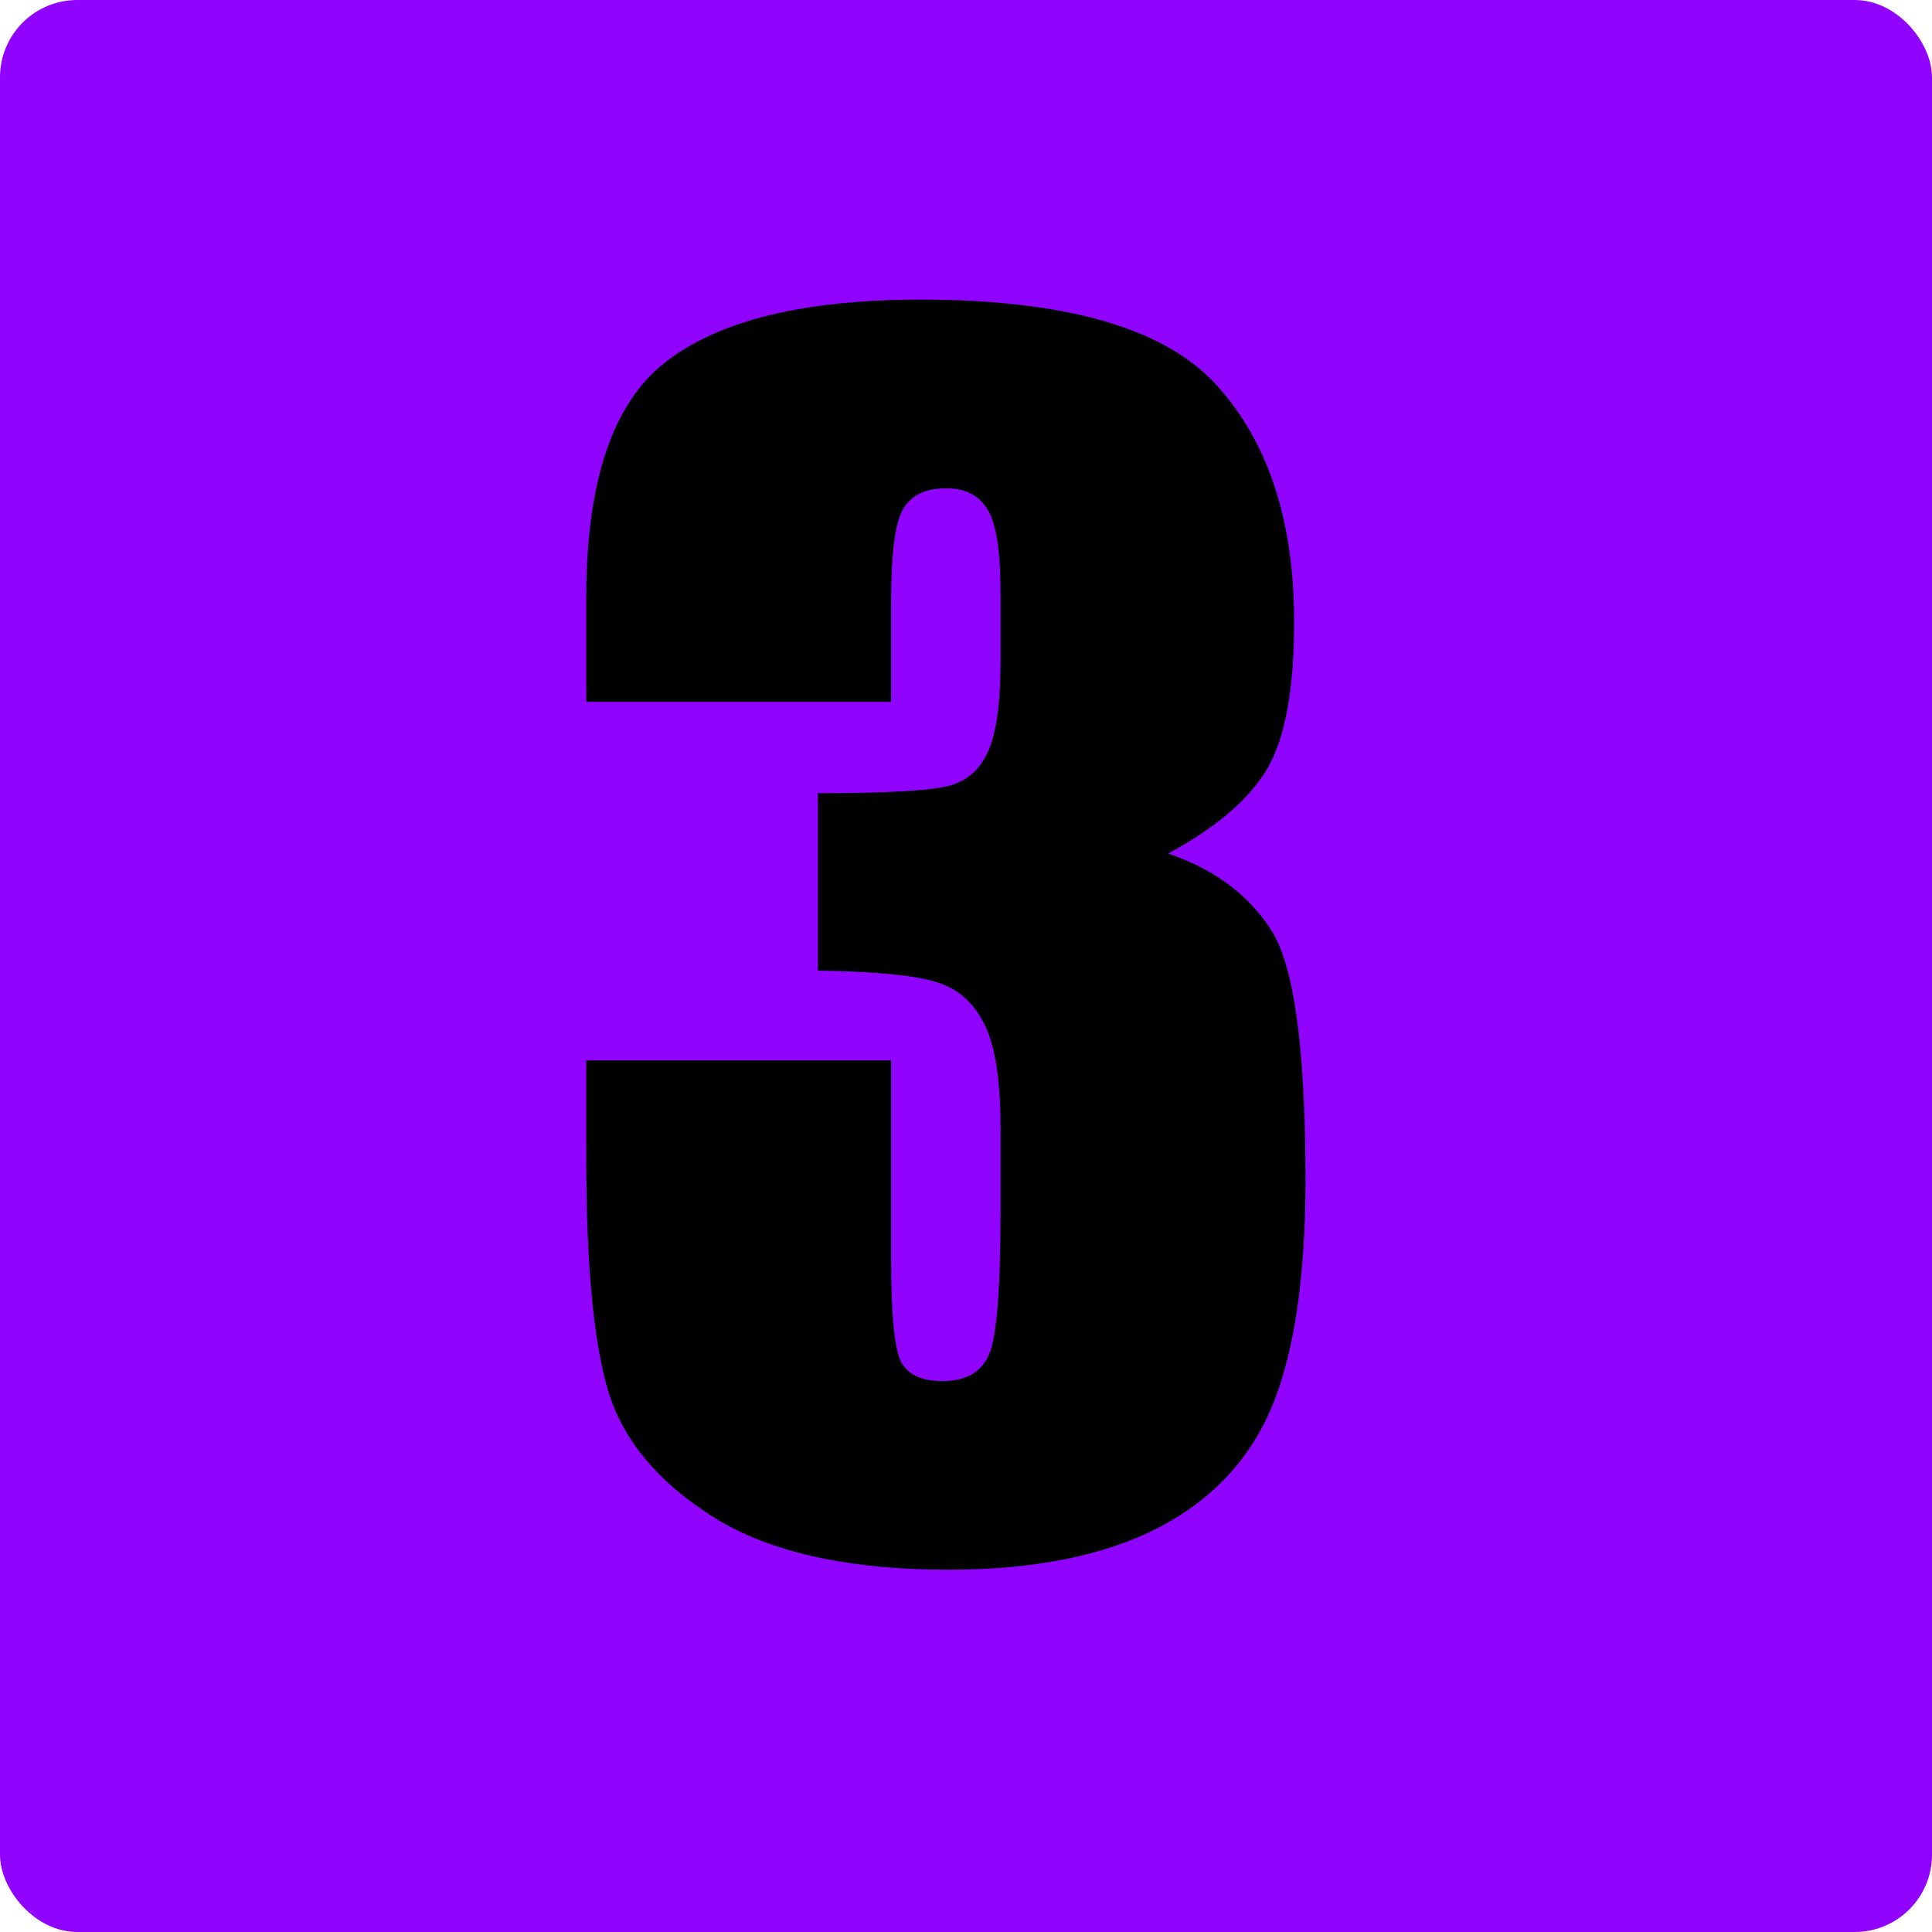
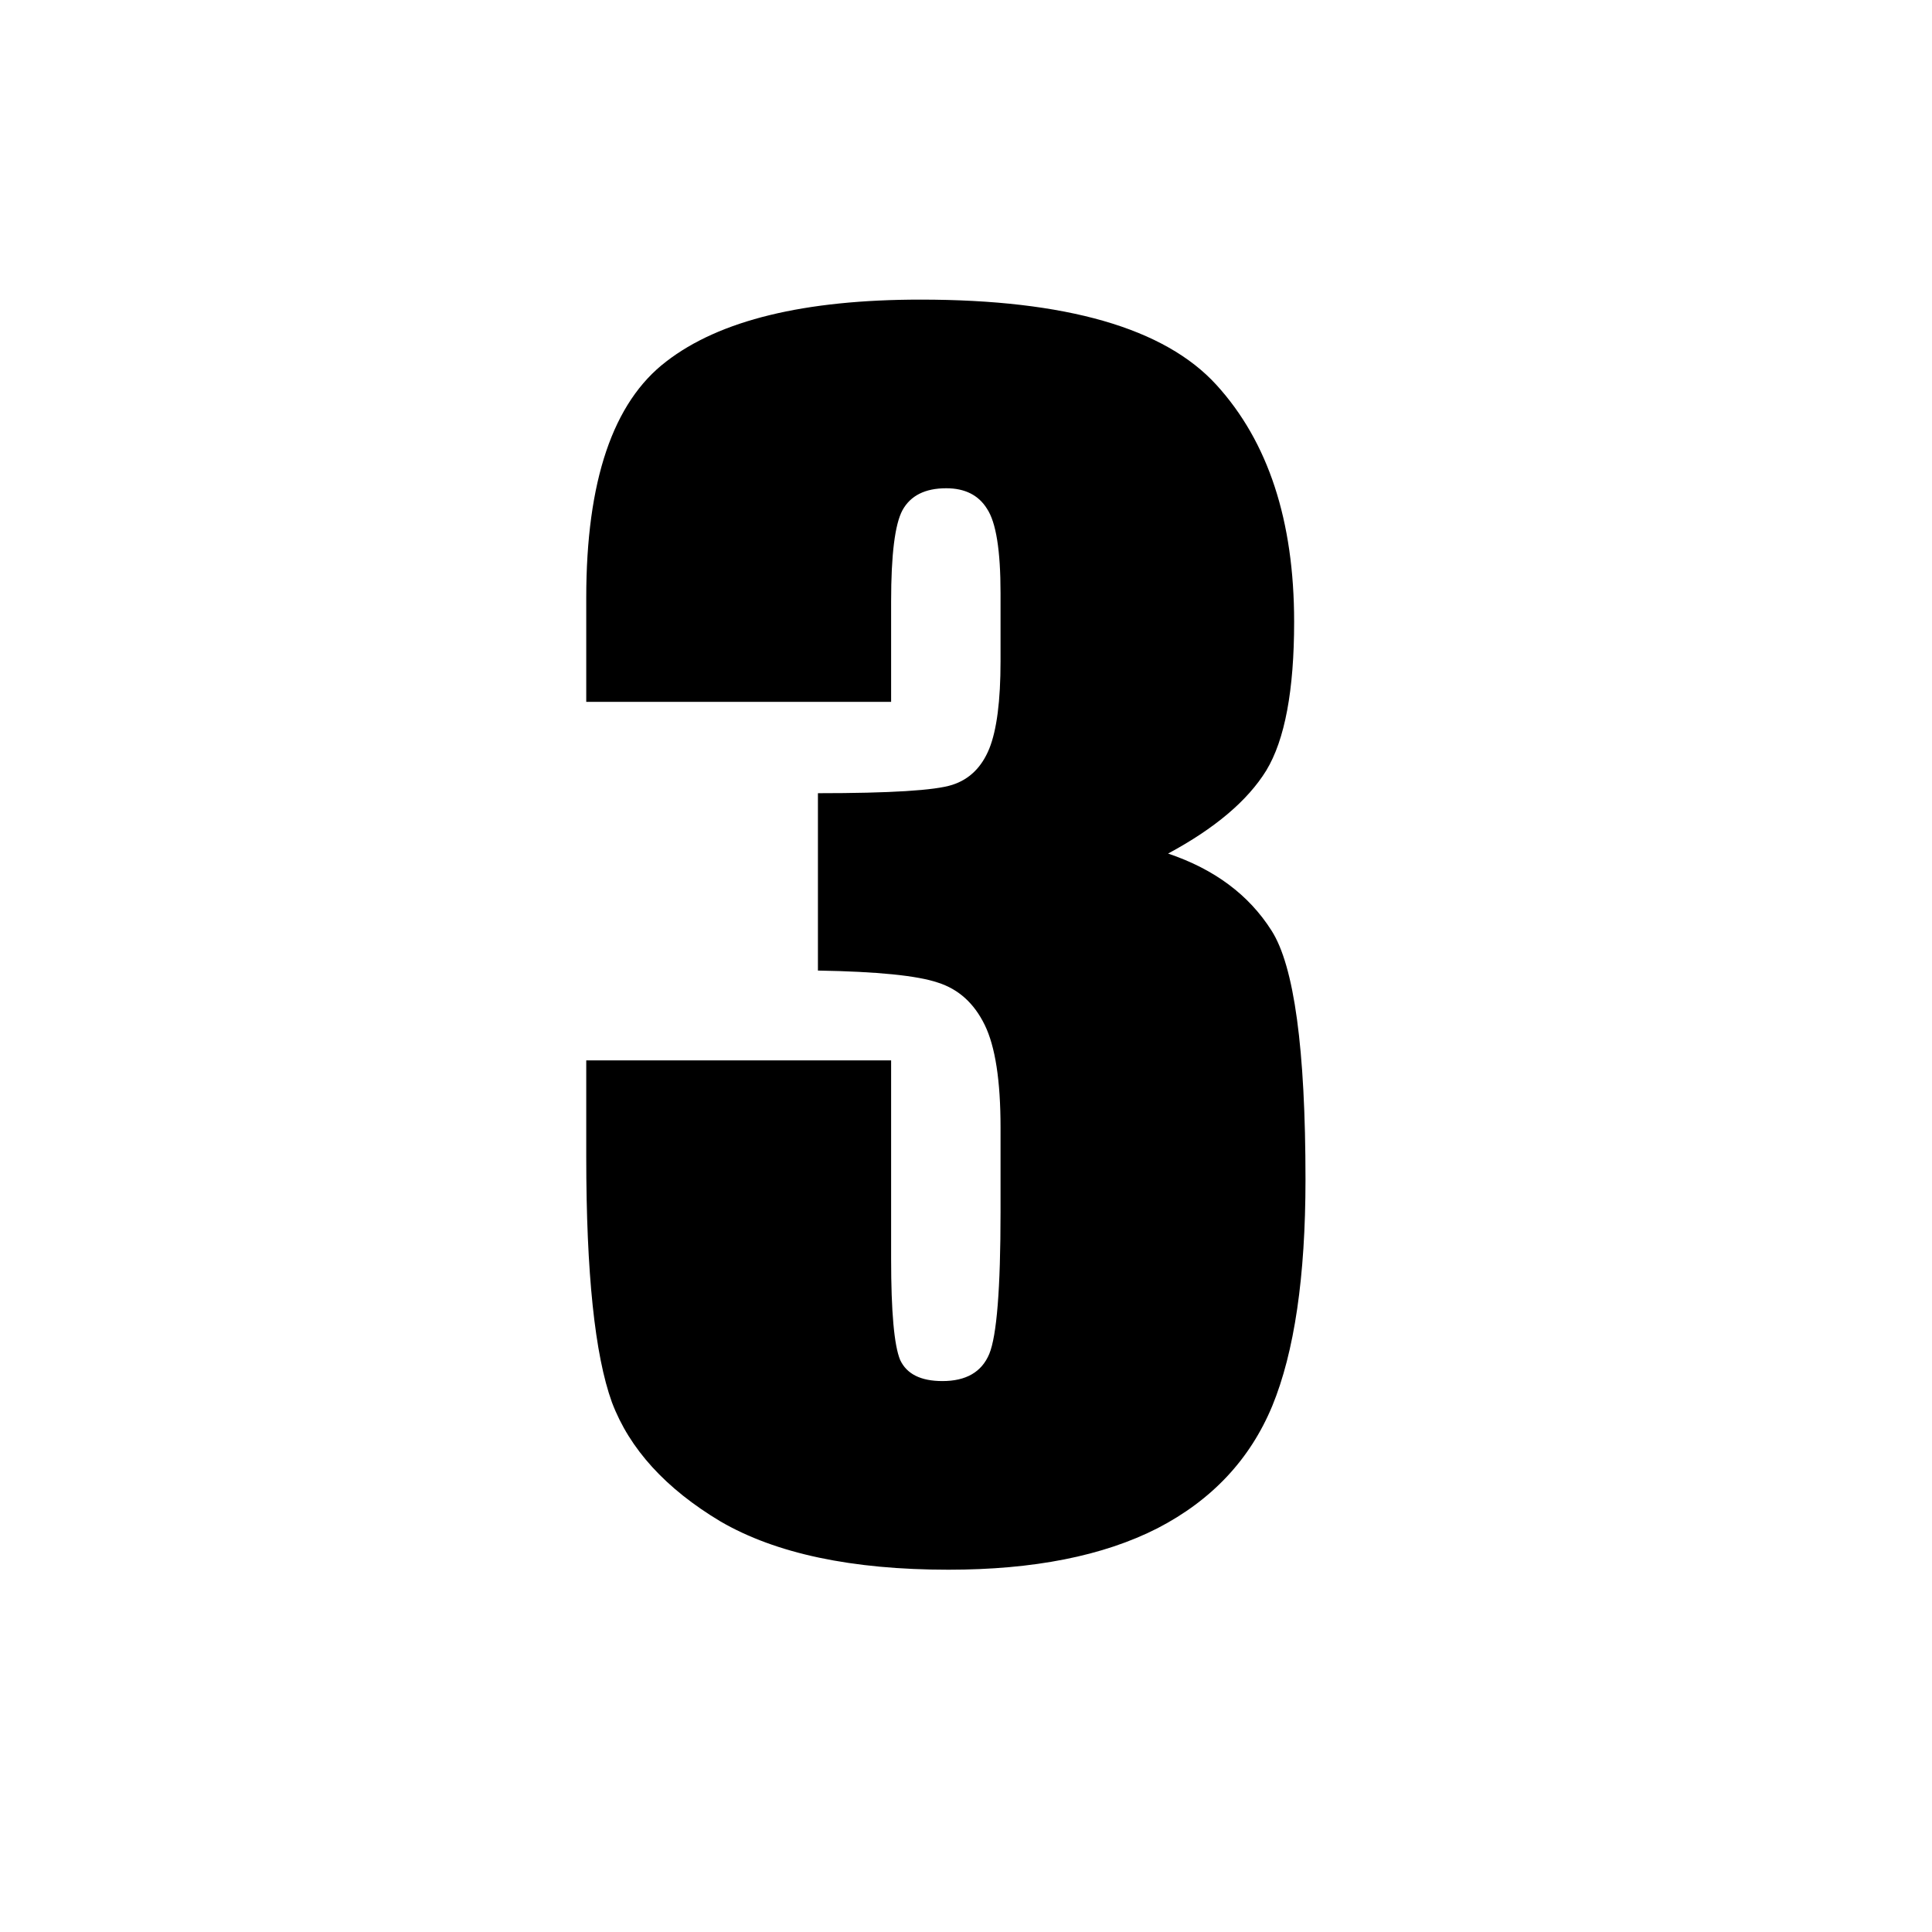
<svg xmlns="http://www.w3.org/2000/svg" width="25" height="25" viewBox="0 0 25 25" fill="none">
-   <rect width="25" height="25" rx="1" fill="#9003FF" />
  <path d="M15.115 11.045C15.714 11.247 16.16 11.579 16.453 12.041C16.746 12.497 16.893 13.571 16.893 15.264C16.893 16.52 16.749 17.497 16.463 18.193C16.176 18.884 15.682 19.411 14.979 19.775C14.275 20.134 13.374 20.312 12.273 20.312C11.023 20.312 10.04 20.104 9.324 19.688C8.615 19.264 8.146 18.75 7.918 18.145C7.697 17.533 7.586 16.475 7.586 14.971V13.721H11.531V16.289C11.531 16.973 11.57 17.409 11.648 17.598C11.733 17.78 11.915 17.871 12.195 17.871C12.501 17.871 12.703 17.754 12.801 17.52C12.898 17.285 12.947 16.673 12.947 15.684V14.59C12.947 13.984 12.879 13.542 12.742 13.262C12.605 12.982 12.404 12.8 12.137 12.715C11.87 12.624 11.352 12.572 10.584 12.559V10.264C11.521 10.264 12.101 10.228 12.322 10.156C12.544 10.085 12.703 9.928 12.801 9.688C12.898 9.447 12.947 9.069 12.947 8.555V7.676C12.947 7.122 12.889 6.758 12.771 6.582C12.661 6.406 12.485 6.318 12.244 6.318C11.971 6.318 11.782 6.413 11.678 6.602C11.58 6.784 11.531 7.178 11.531 7.783V9.082H7.586V7.734C7.586 6.224 7.931 5.205 8.621 4.678C9.311 4.144 10.408 3.877 11.912 3.877C13.794 3.877 15.07 4.245 15.74 4.98C16.411 5.716 16.746 6.738 16.746 8.047C16.746 8.932 16.626 9.574 16.385 9.971C16.144 10.361 15.721 10.719 15.115 11.045Z" fill="black" />
</svg>